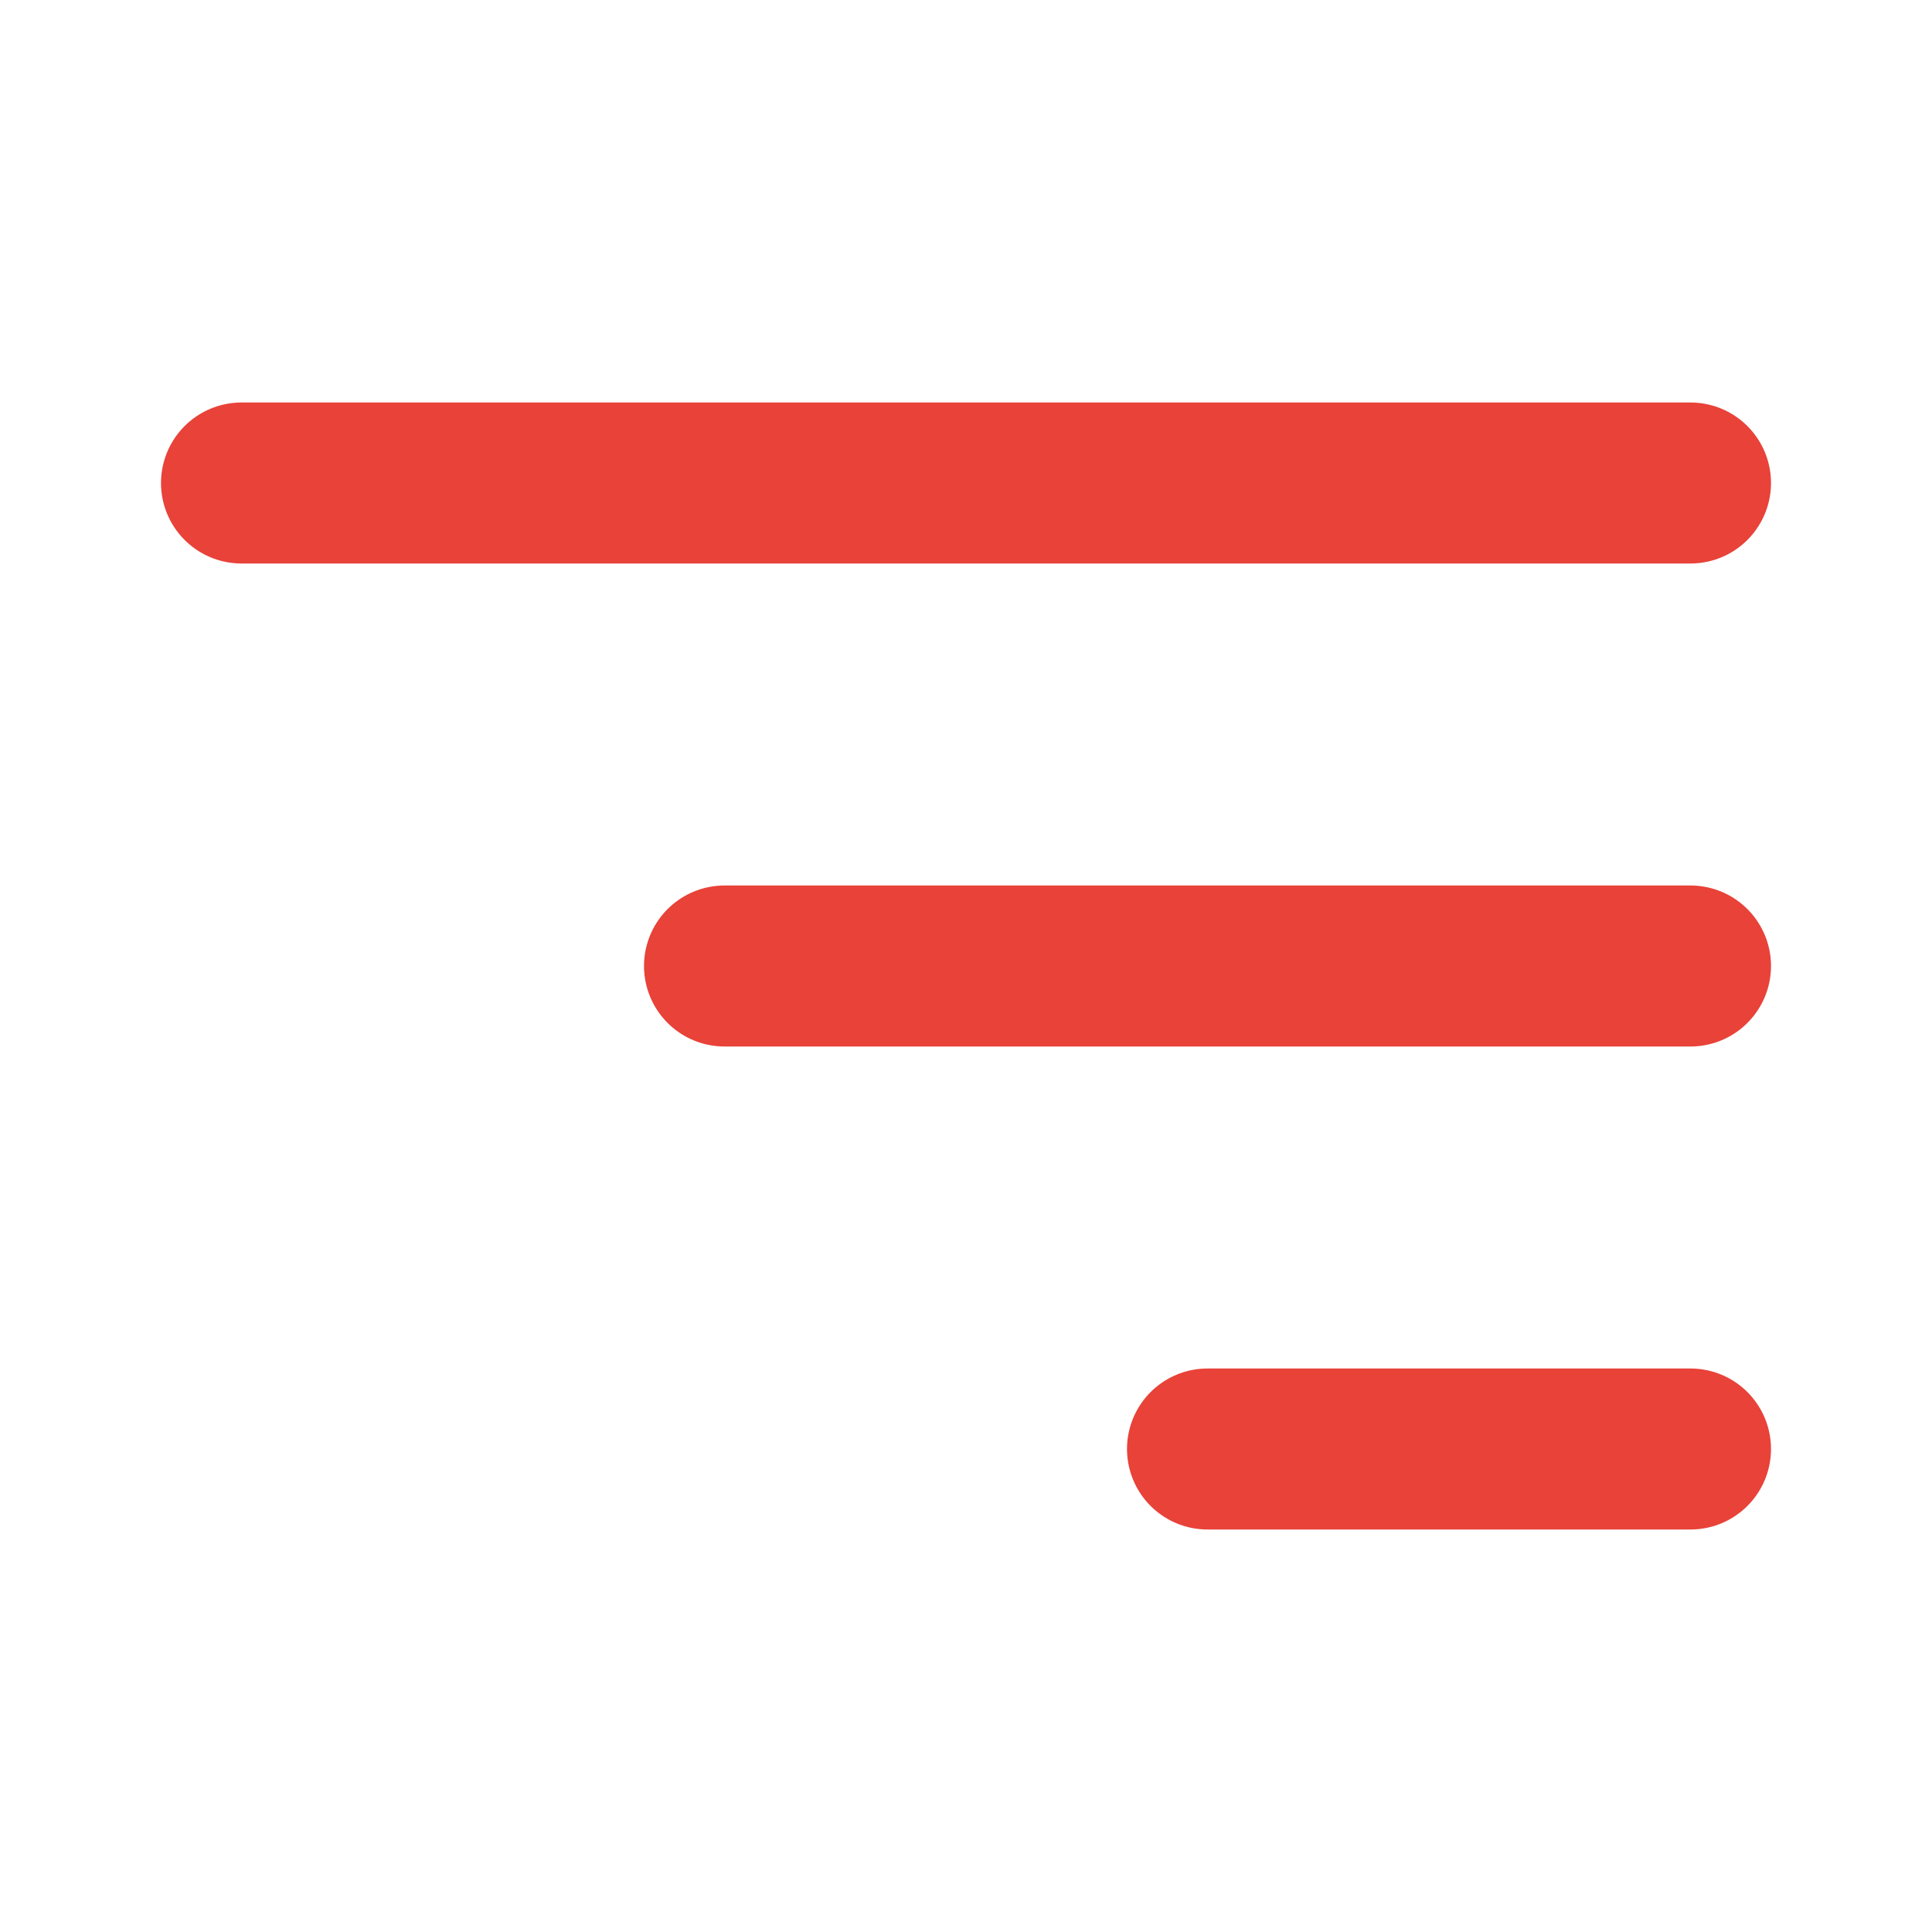
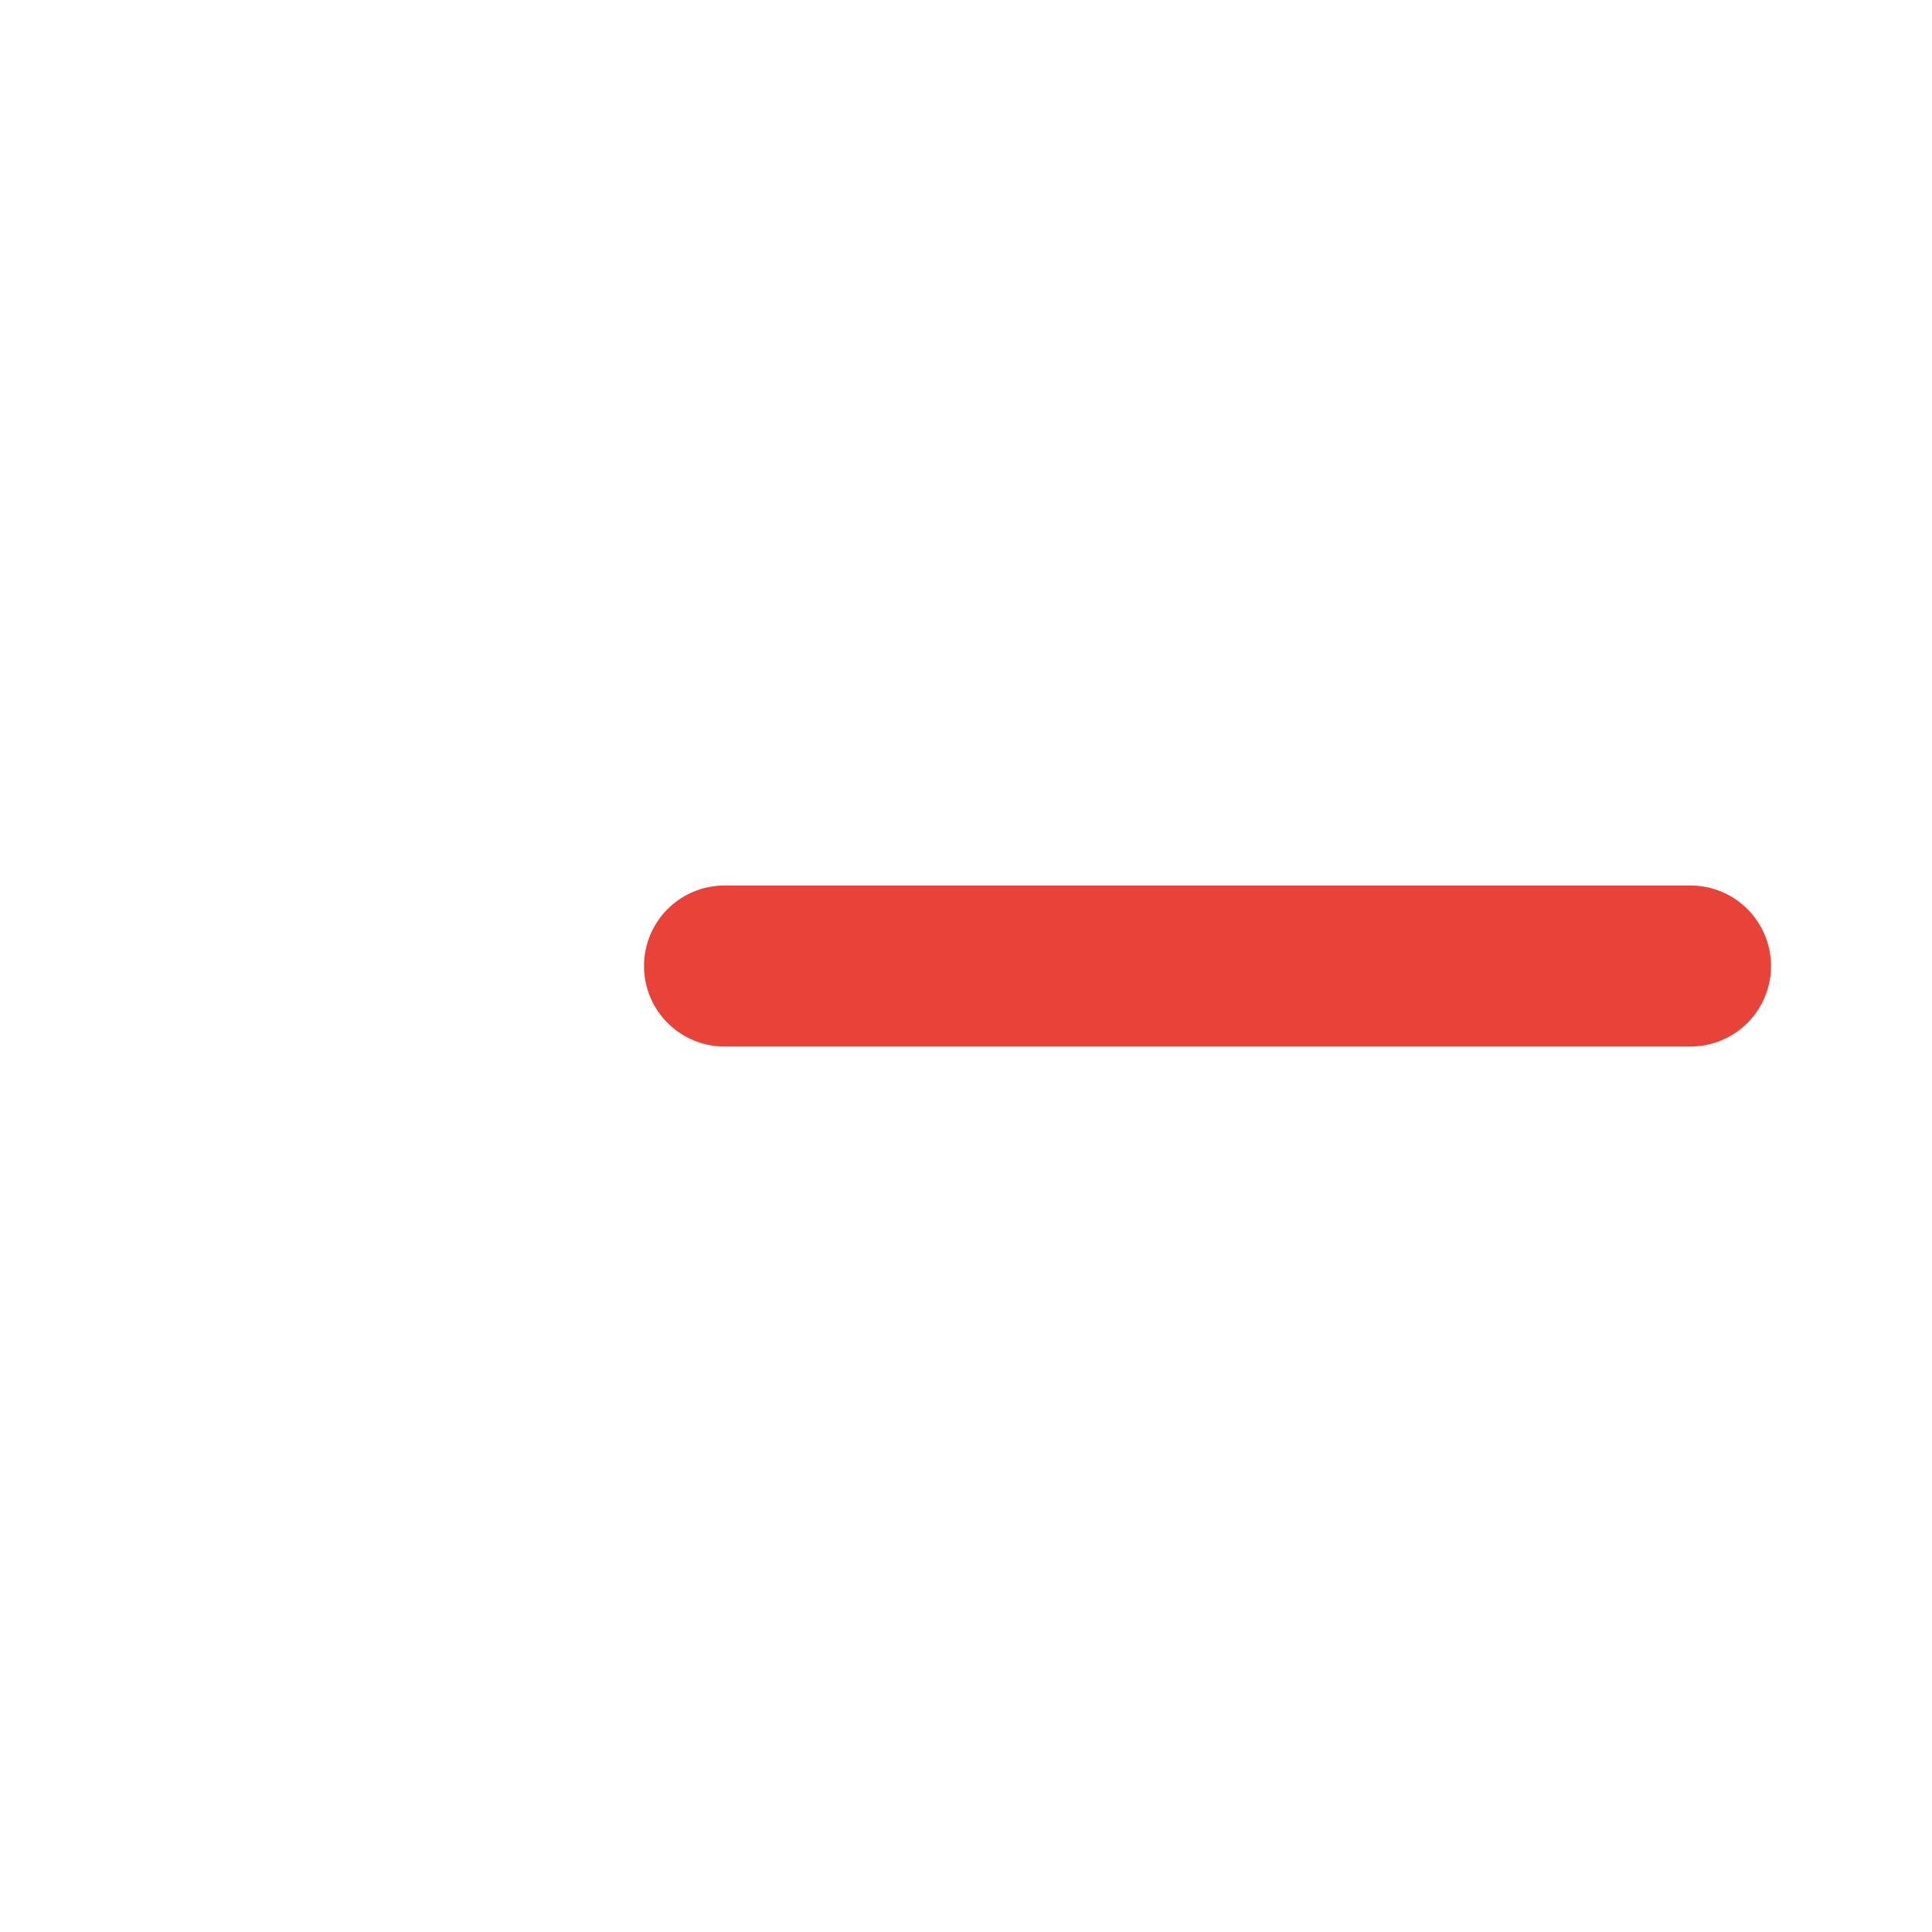
<svg xmlns="http://www.w3.org/2000/svg" width="40" height="40" viewBox="0 0 24 24" fill="none" stroke="#e84239" stroke-width="2" stroke-linecap="round" stroke-linejoin="round">
-   <line x1="3" y1="6" x2="21" y2="6" />
  <line x1="9" y1="12" x2="21" y2="12" />
-   <line x1="15" y1="18" x2="21" y2="18" />
</svg>